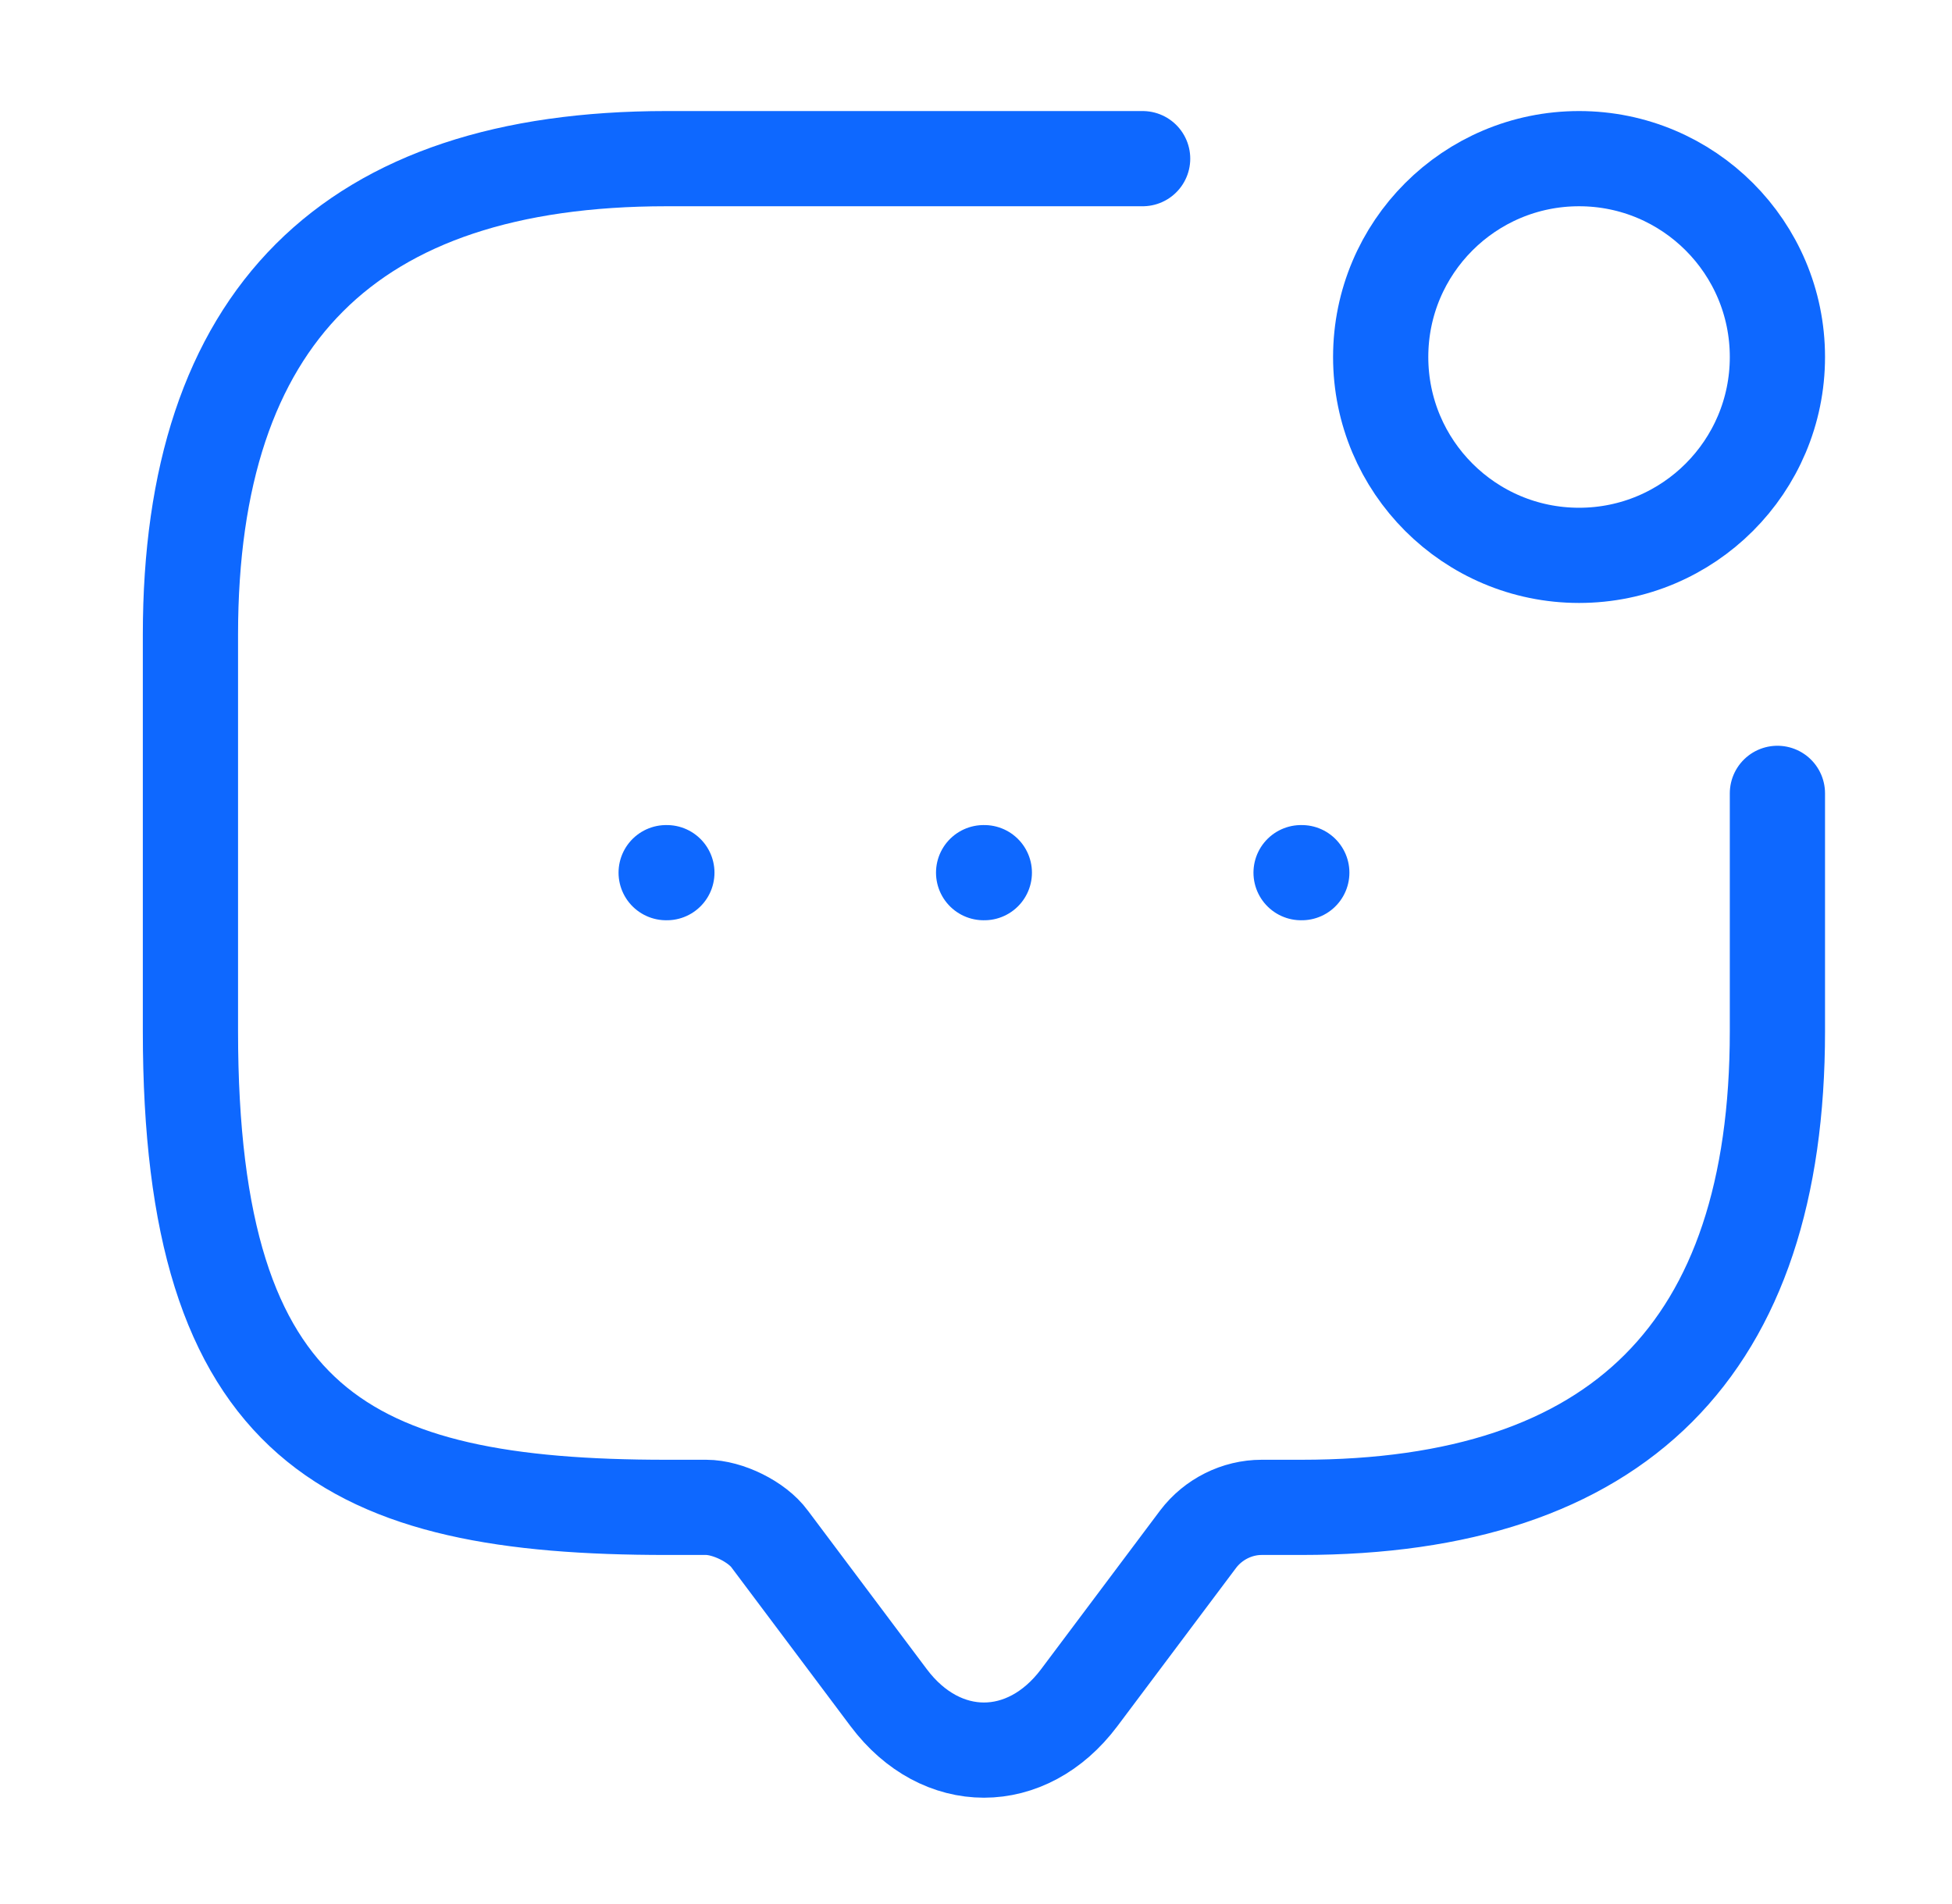
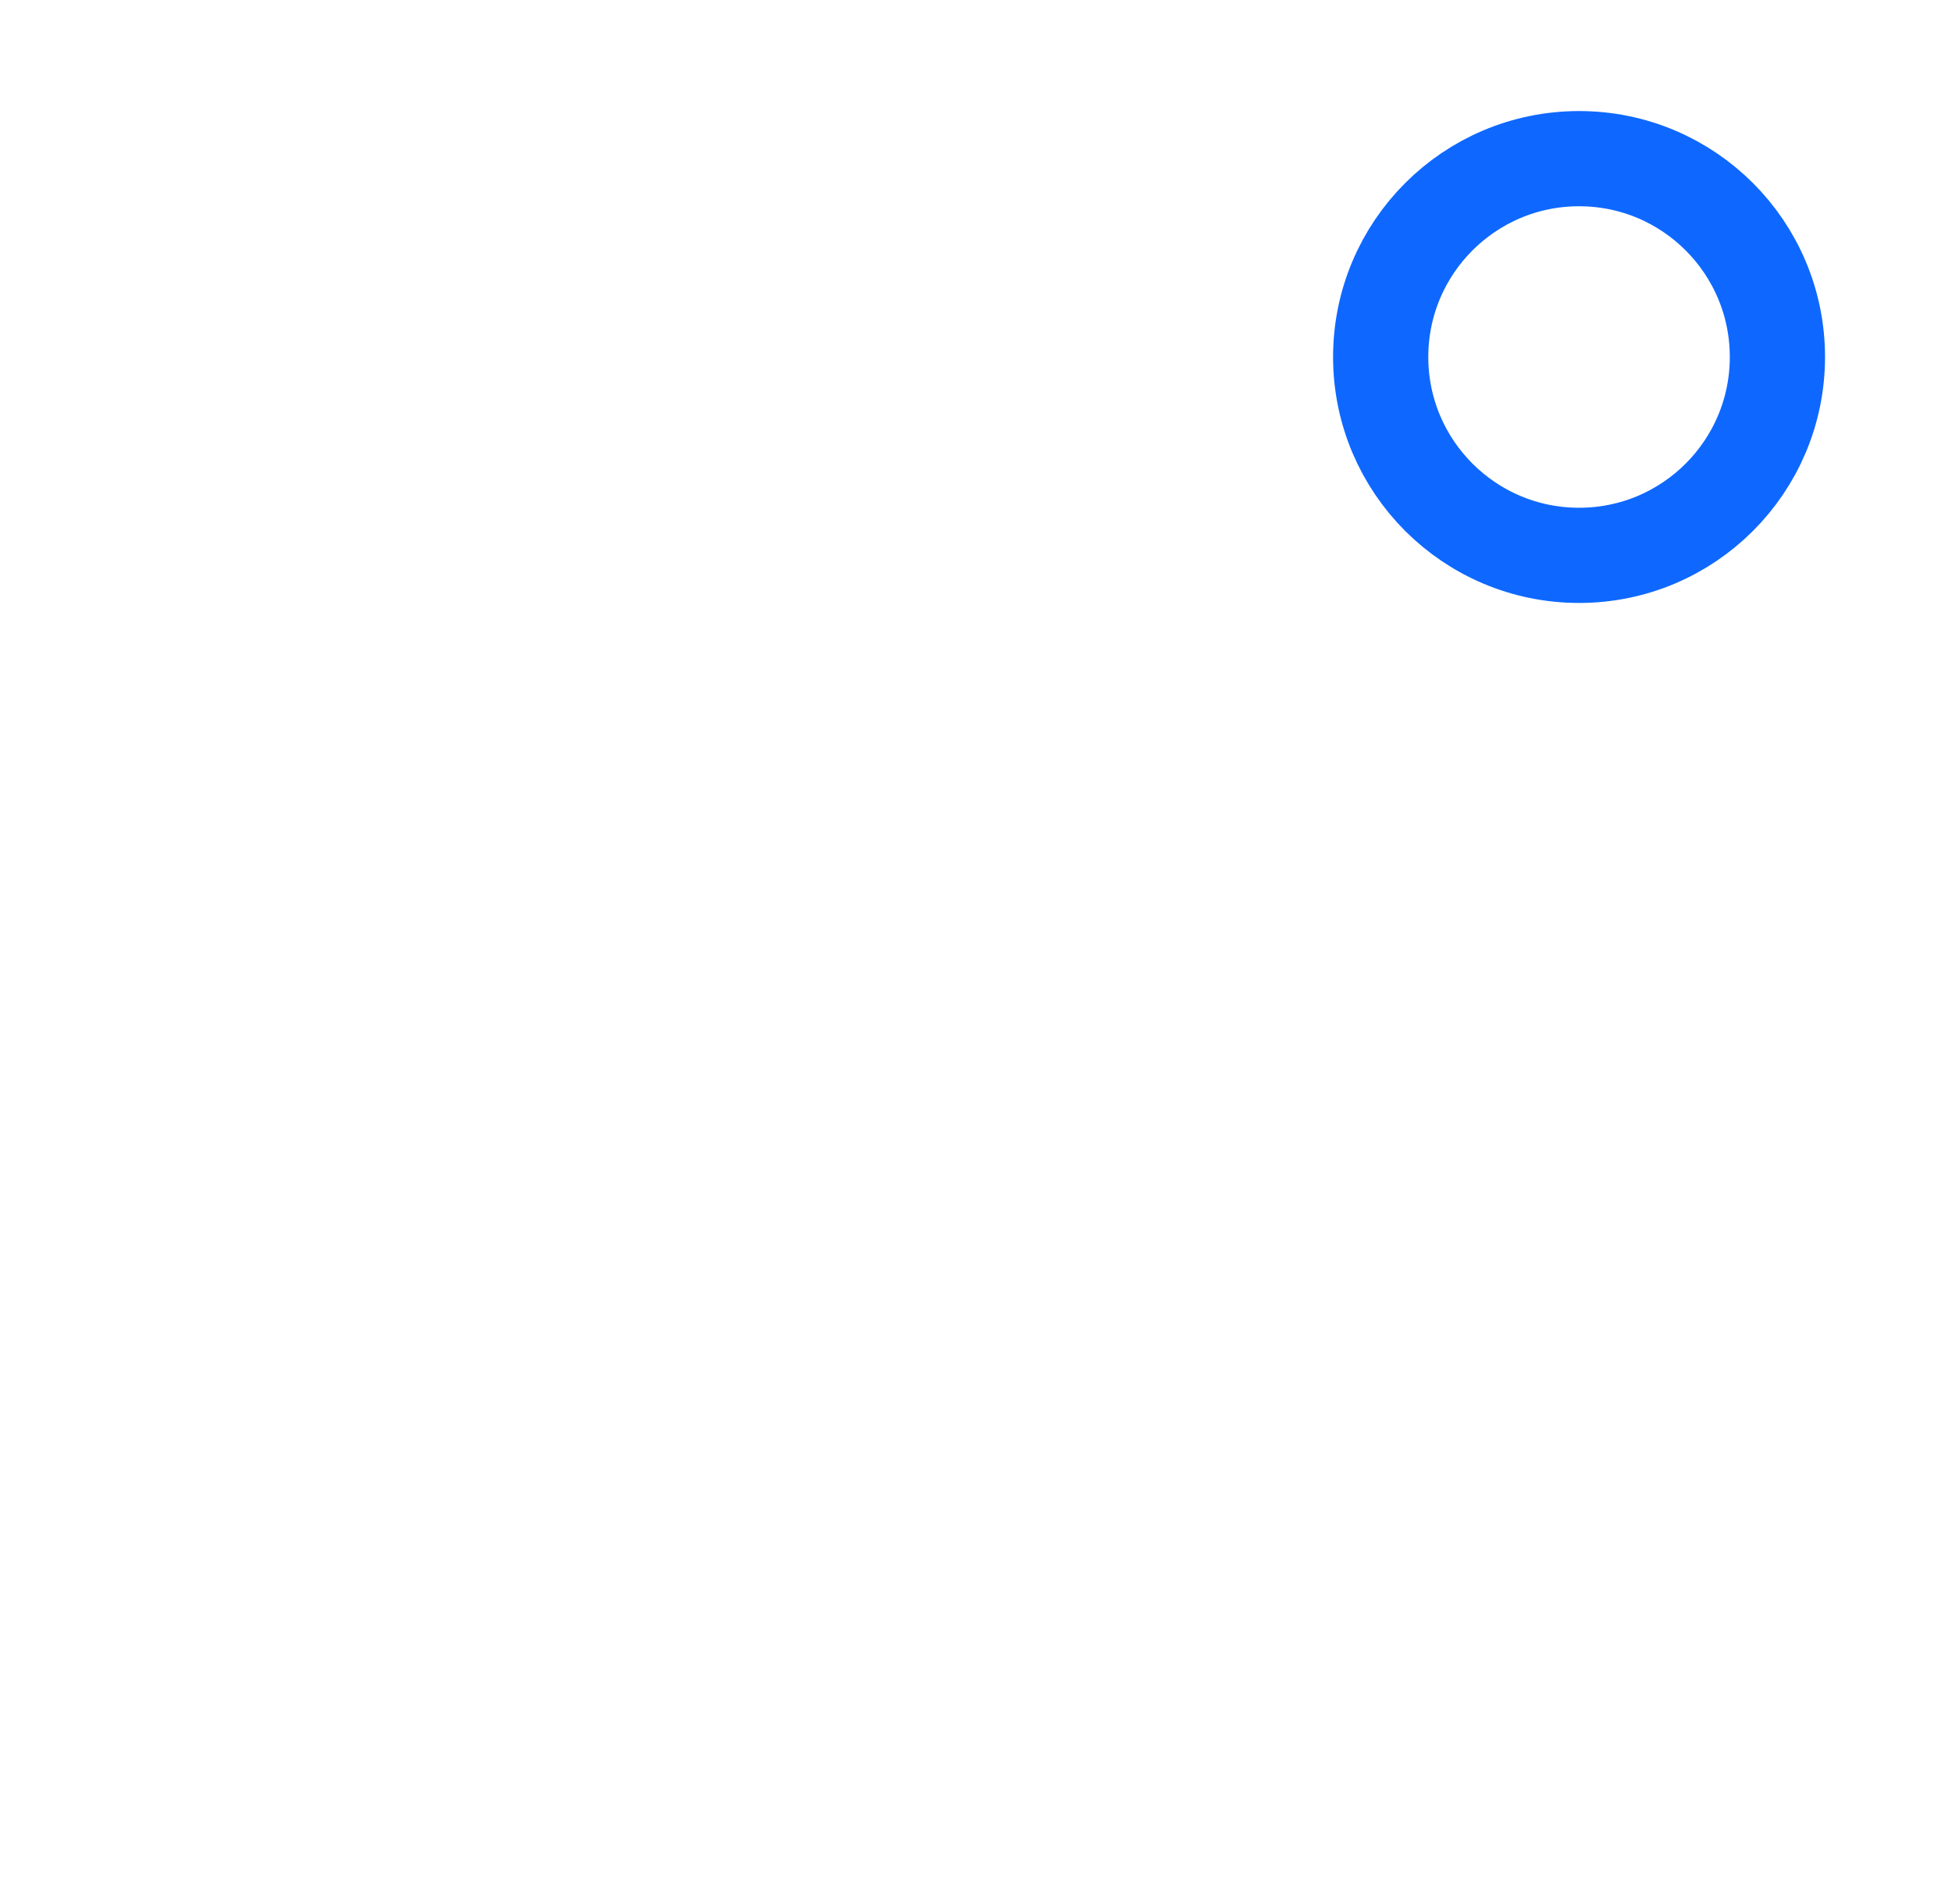
<svg xmlns="http://www.w3.org/2000/svg" width="41" height="40" viewBox="0 0 41 40" fill="none">
-   <path d="M37.333 16.667V21.667C37.333 28.333 34 31.667 27.333 31.667H26.5C25.983 31.667 25.483 31.917 25.167 32.333L22.667 35.667C21.567 37.133 19.767 37.133 18.667 35.667L16.167 32.333C15.9 31.967 15.283 31.667 14.833 31.667H14C7.333 31.667 4 30 4 21.667V13.333C4 6.667 7.333 3.333 14 3.333H24" stroke="#0E68FF" stroke-width="2" stroke-miterlimit="10" stroke-linecap="round" stroke-linejoin="round" />
  <path d="M33.167 11.667C35.468 11.667 37.333 9.801 37.333 7.5C37.333 5.199 35.468 3.333 33.167 3.333C30.866 3.333 29 5.199 29 7.5C29 9.801 30.866 11.667 33.167 11.667Z" stroke="#0E68FF" stroke-width="2" stroke-linecap="round" stroke-linejoin="round" />
-   <path d="M27.328 18.333H27.343" stroke="#0E68FF" stroke-width="2" stroke-linecap="round" stroke-linejoin="round" />
-   <path d="M20.66 18.333H20.675" stroke="#0E68FF" stroke-width="2" stroke-linecap="round" stroke-linejoin="round" />
-   <path d="M13.992 18.333H14.007" stroke="#0E68FF" stroke-width="2" stroke-linecap="round" stroke-linejoin="round" />
</svg>